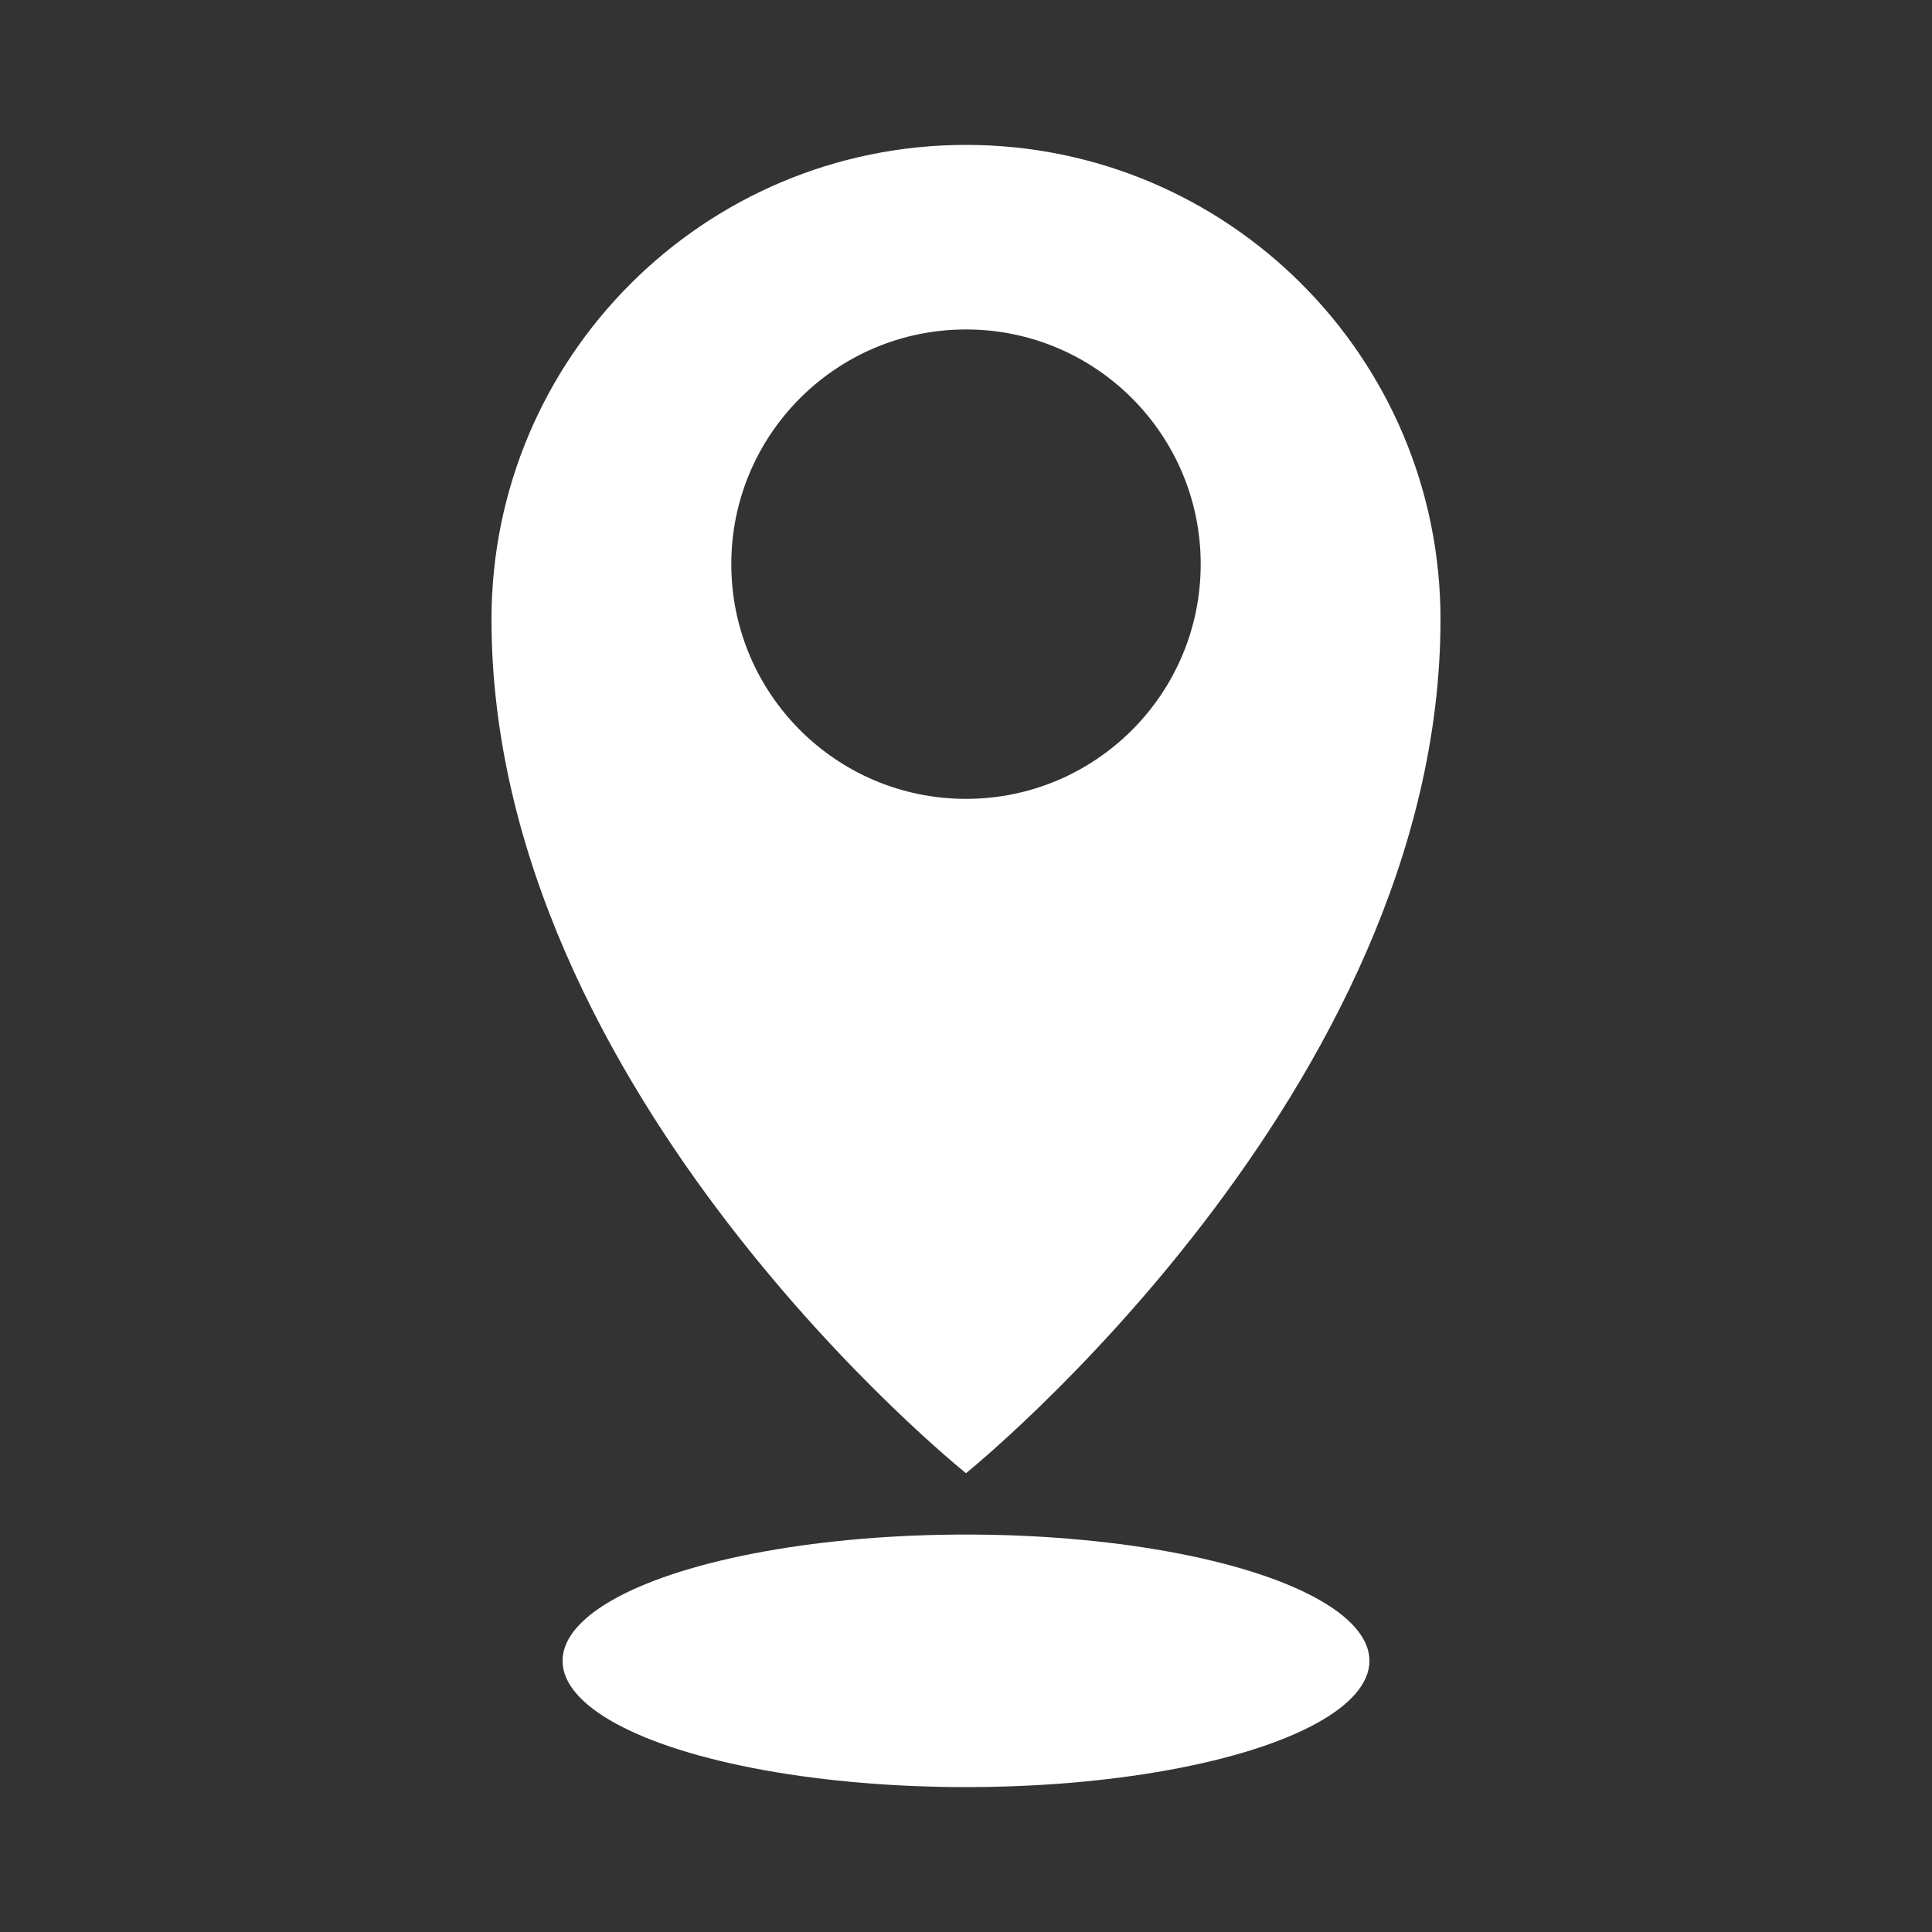
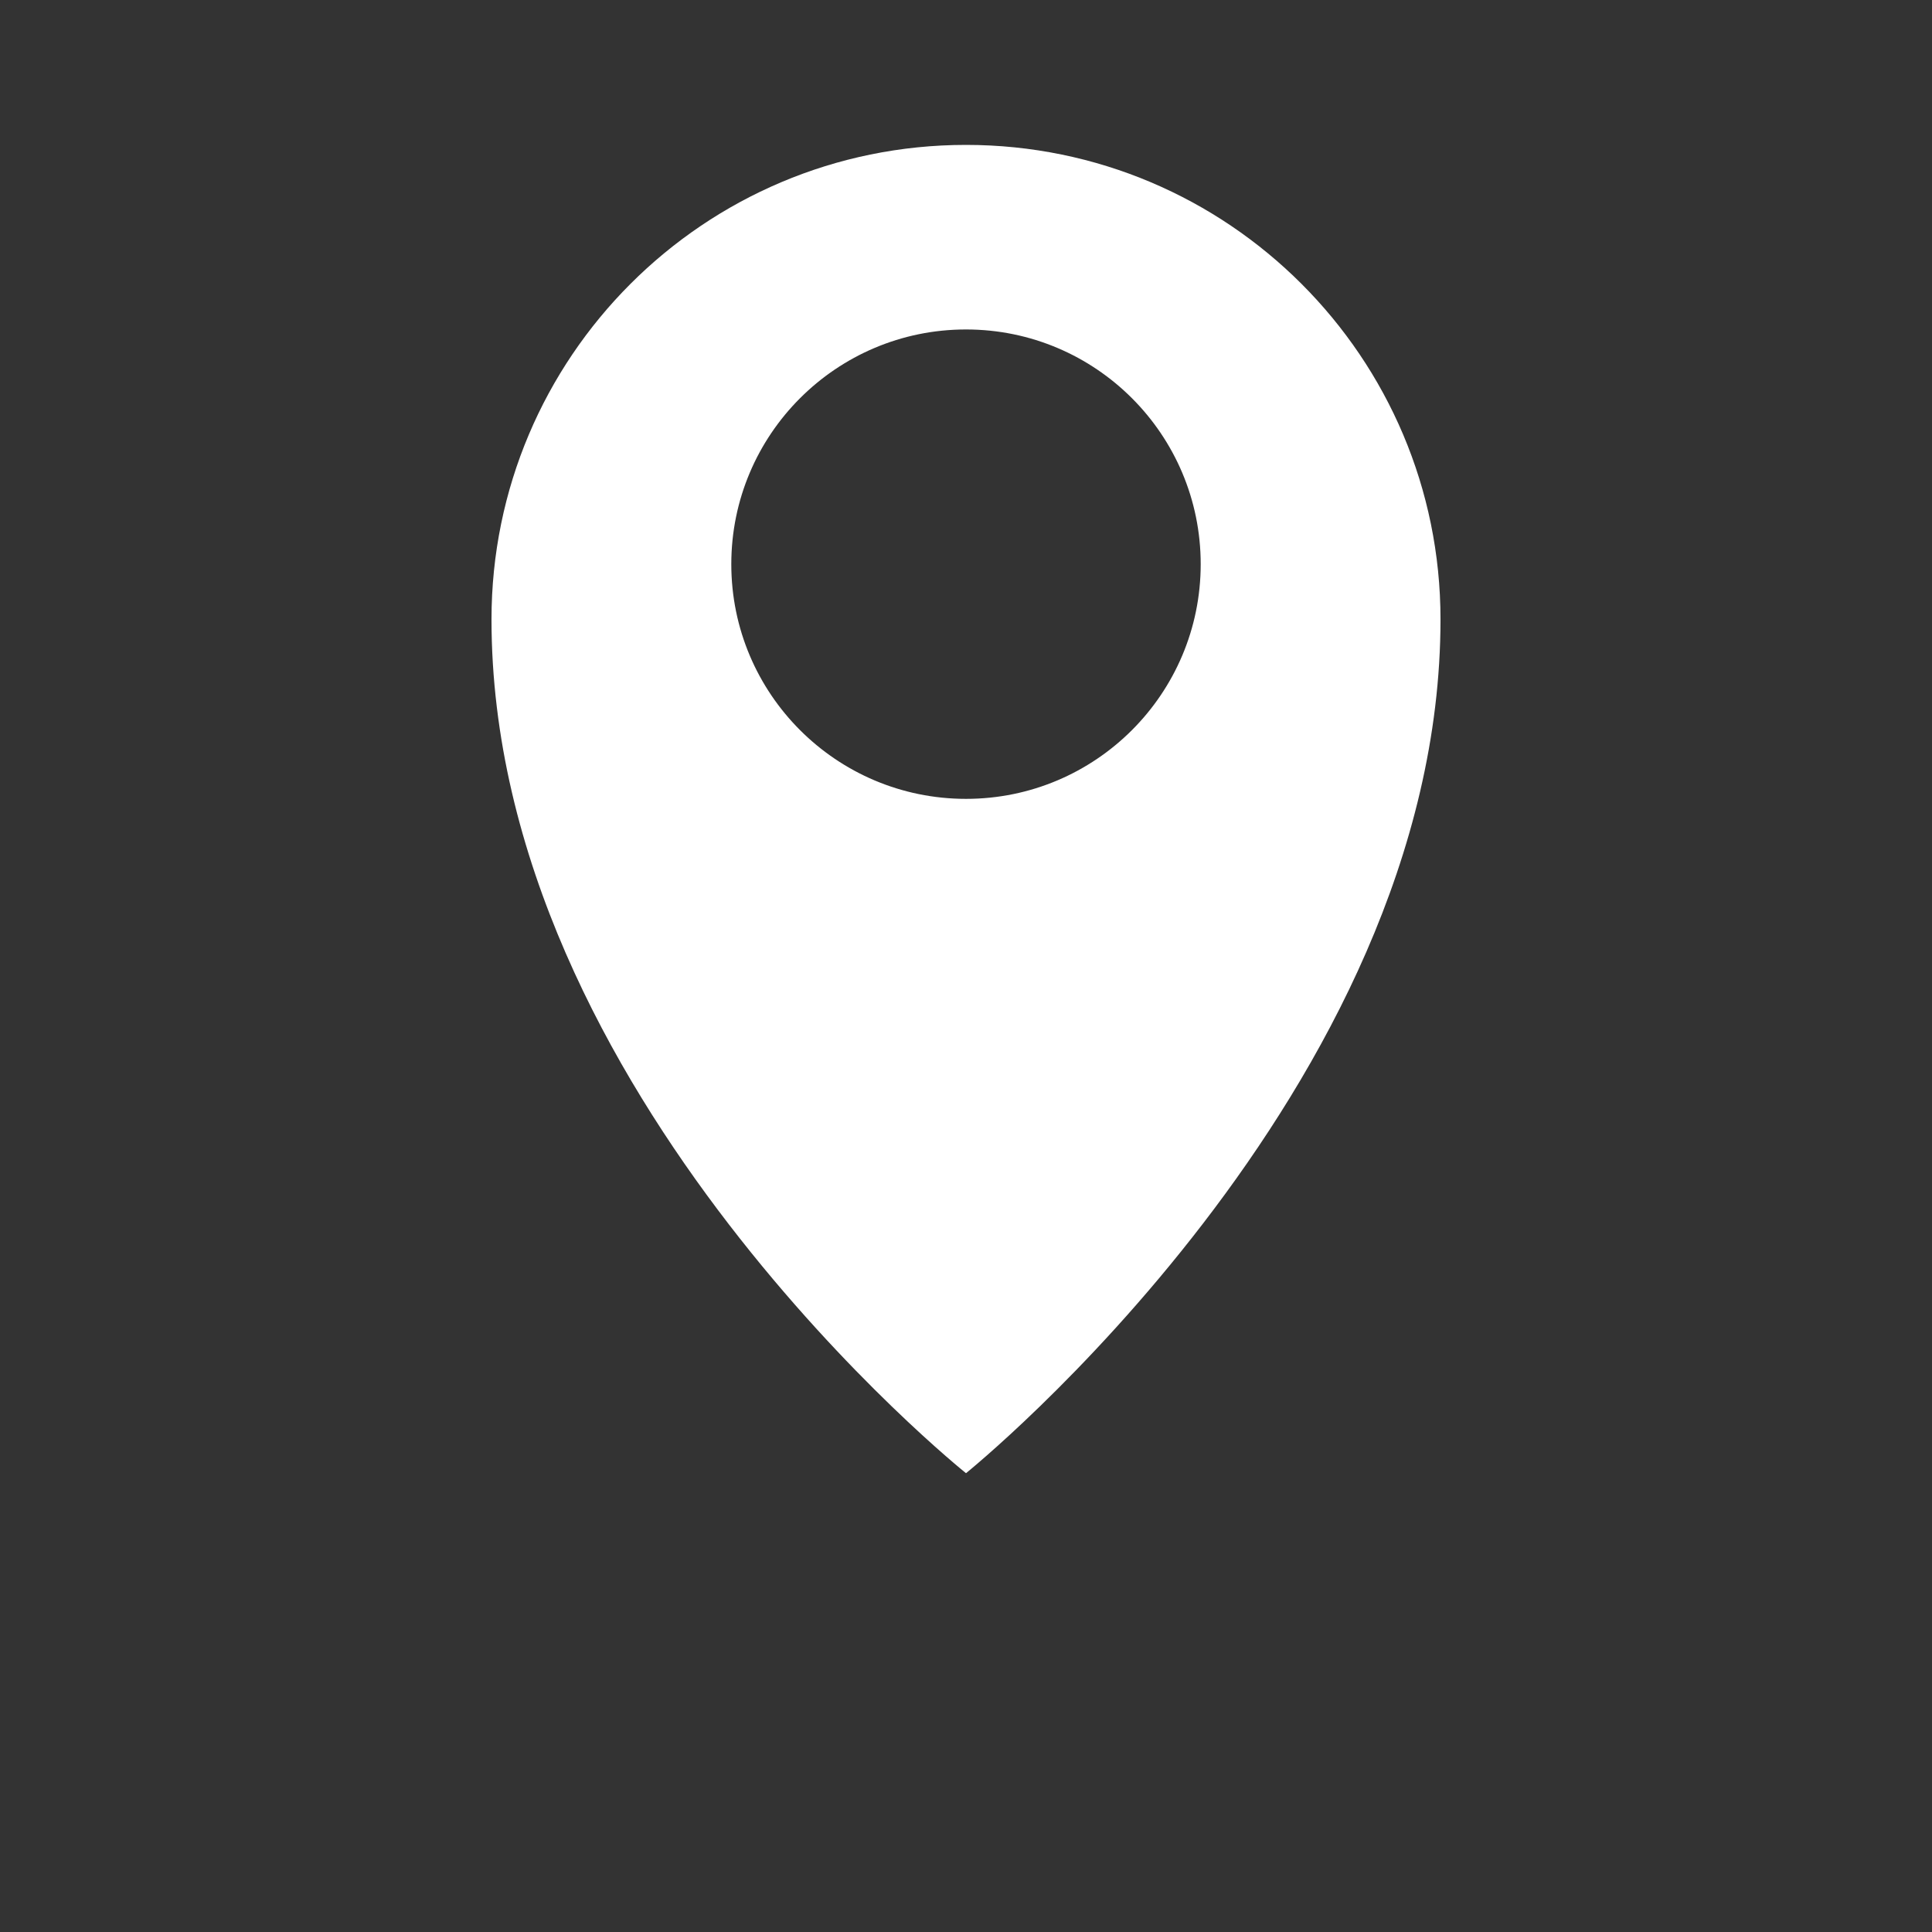
<svg xmlns="http://www.w3.org/2000/svg" fill="#FFFFFF" version="1.1" x="0px" y="0px" viewBox="0 0 100 100" enable-background="new 0 0 100 100" xml:space="preserve">
  <rect x="0" y="0" width="100" height="100" fill="#333333" stroke="none" />
  <g>
    <path d="M50,76.252c0,0,24.56-19.77,24.56-44.193C74.56,18.495,63.564,7.5,50,7.5c-13.564,0-24.56,10.995-24.56,24.559   C25.44,56.619,50,76.252,50,76.252z M37.852,29.201c0-6.709,5.439-12.148,12.148-12.148c6.709,0,12.148,5.439,12.148,12.148   c0,6.709-5.439,12.148-12.148,12.148C43.291,41.349,37.852,35.91,37.852,29.201z" />
-     <ellipse cx="50" cy="85.964" rx="20.882" ry="6.536" />
  </g>
</svg>